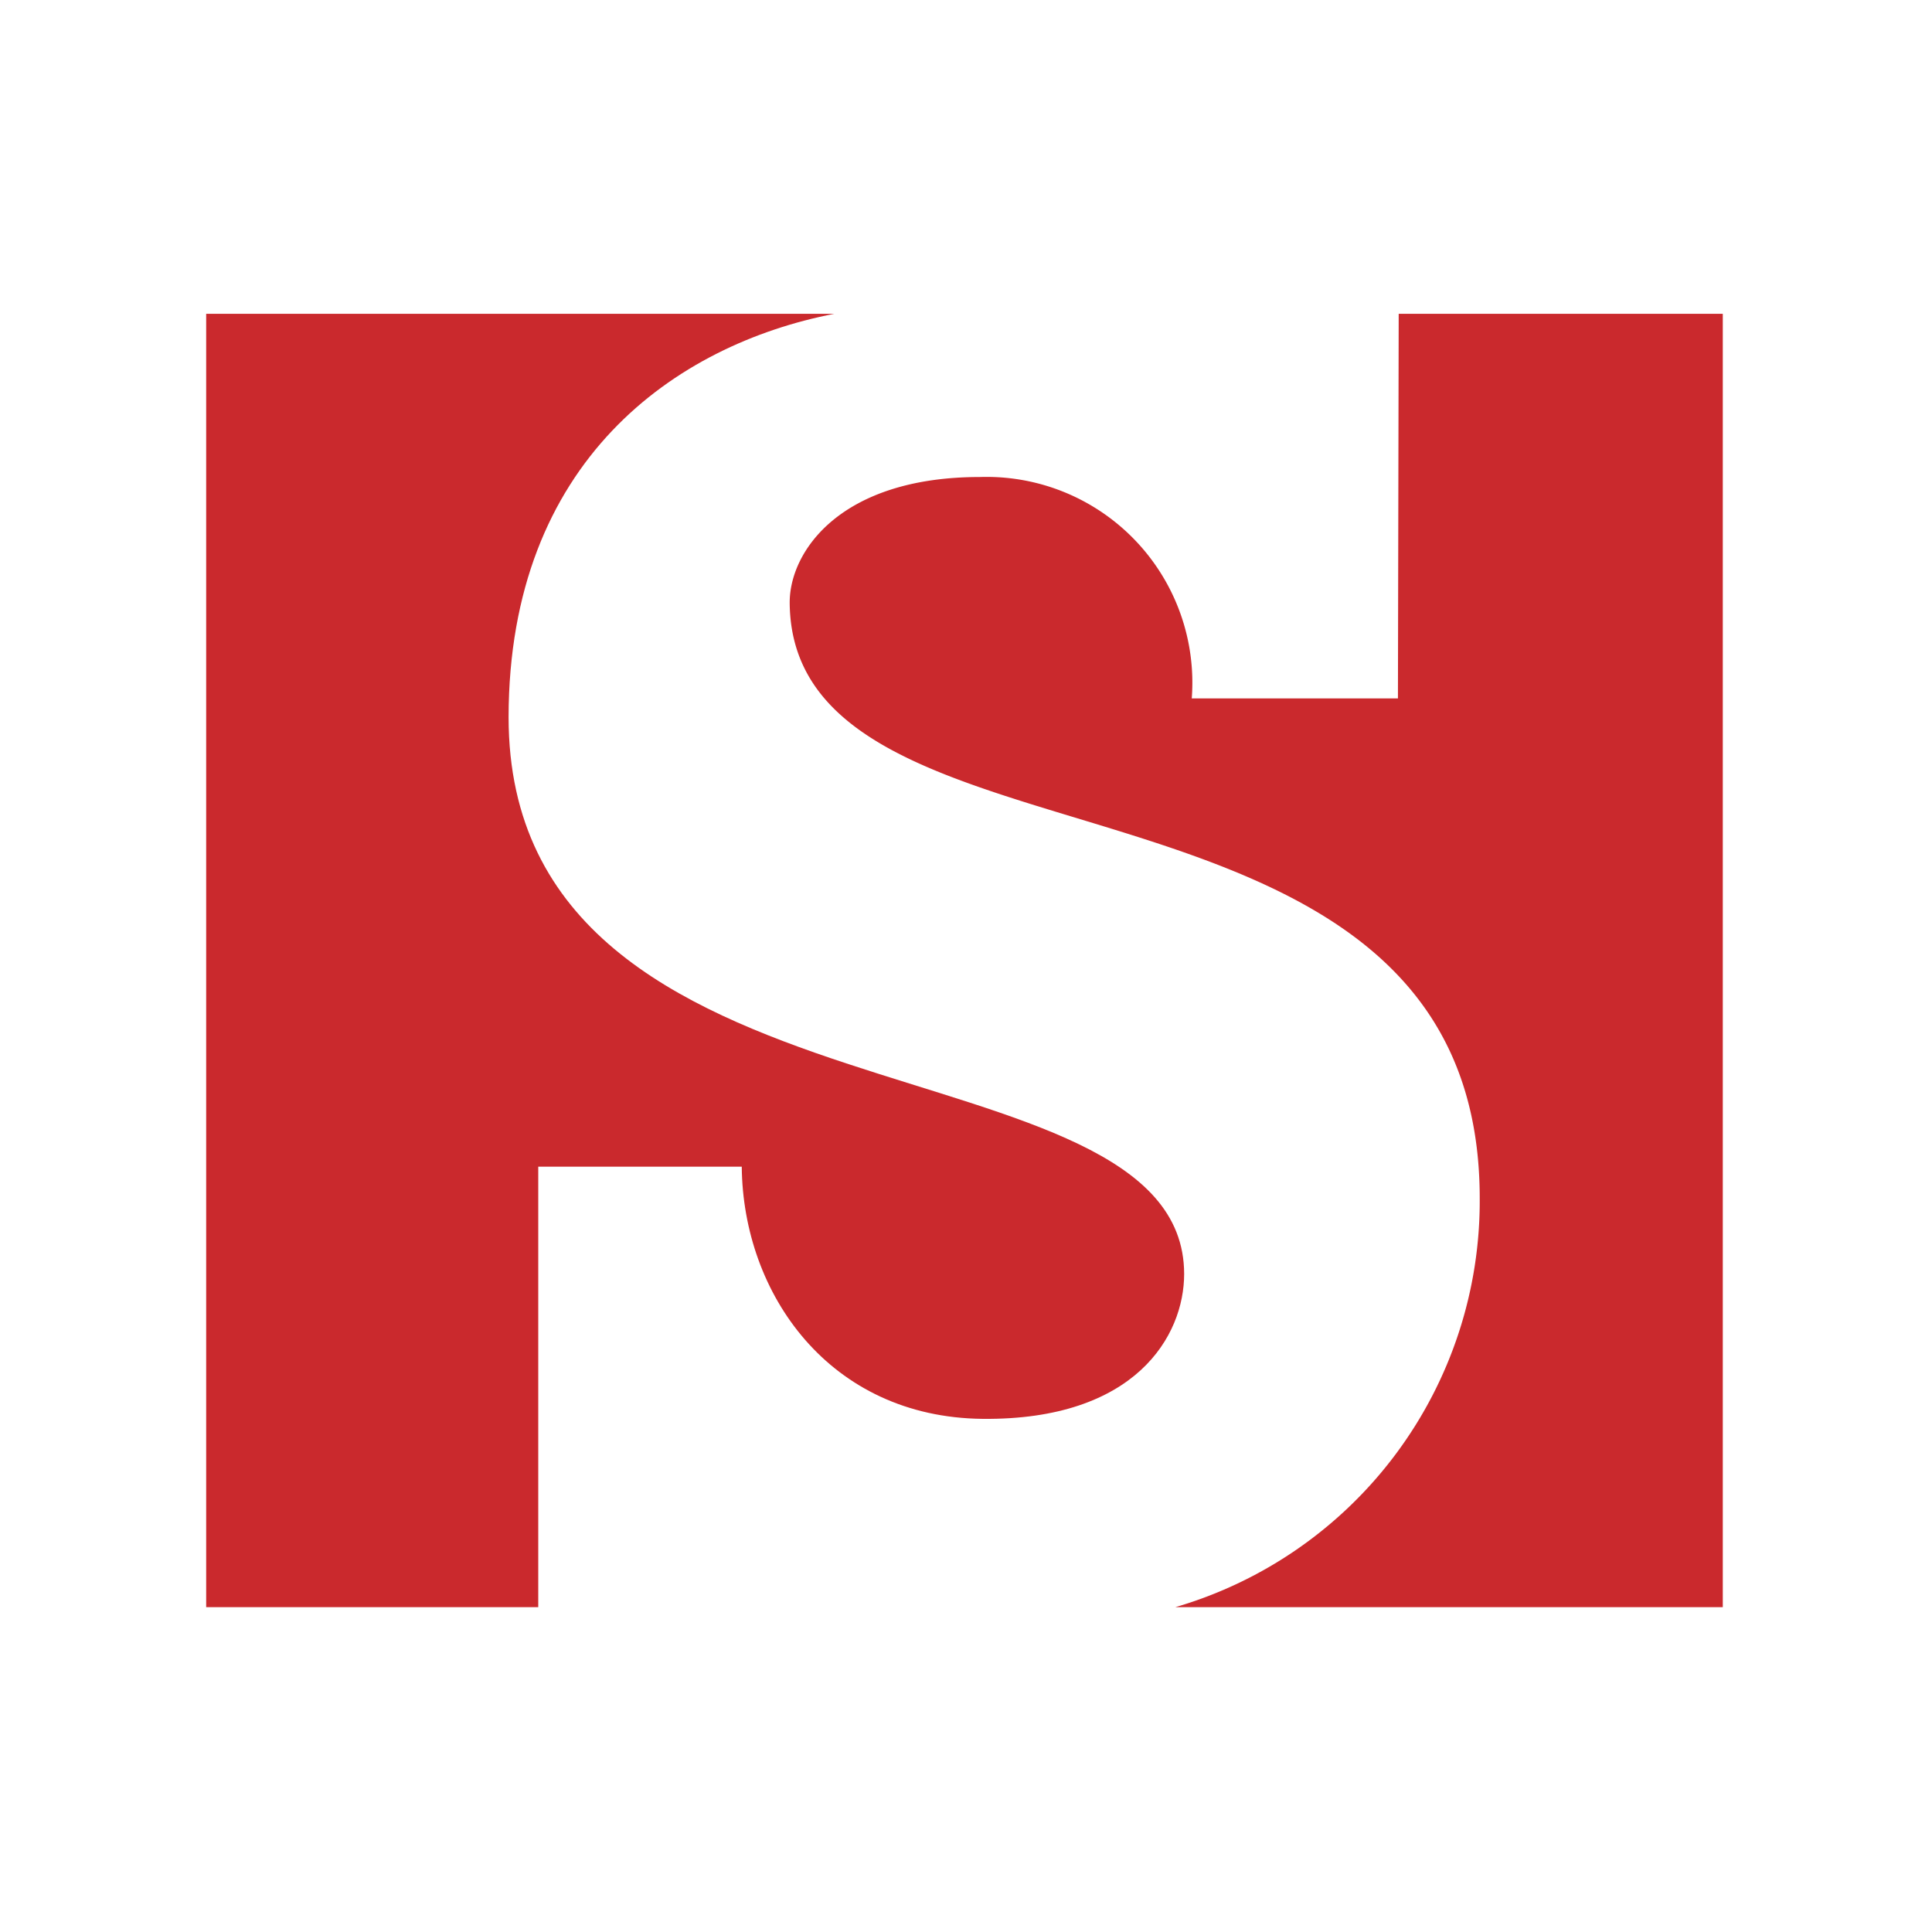
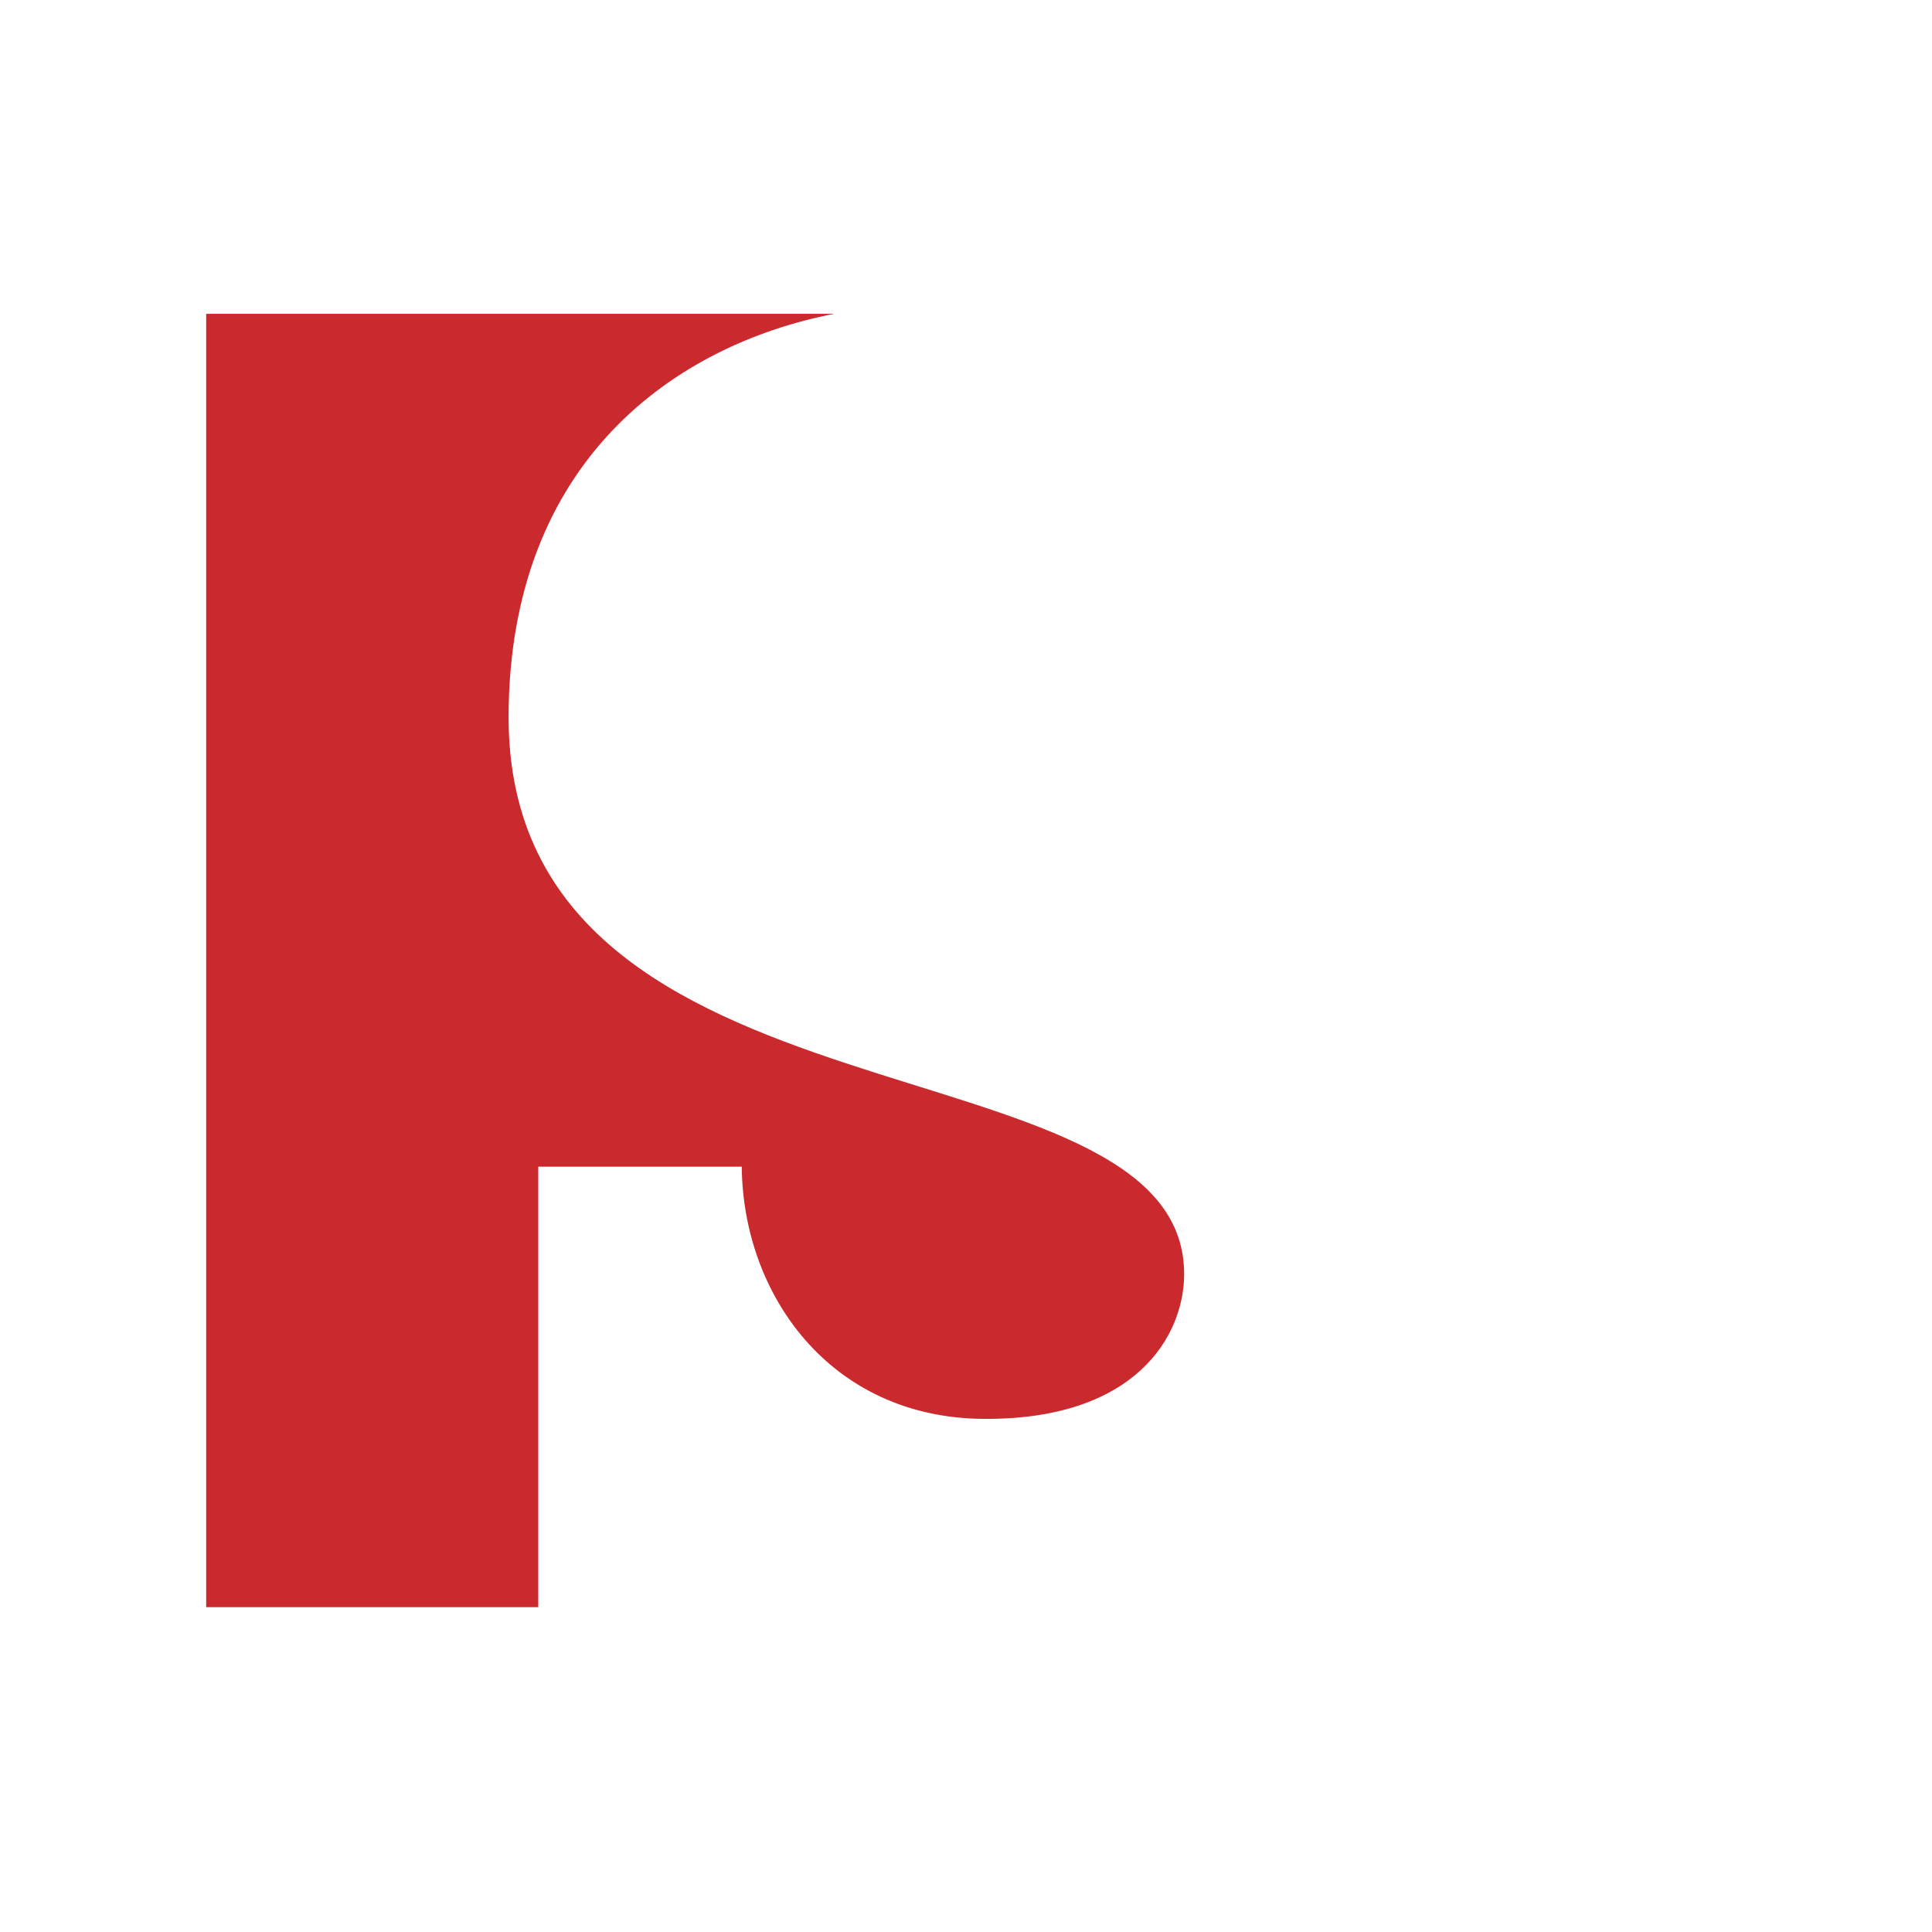
<svg xmlns="http://www.w3.org/2000/svg" viewBox="0 0 50.79 50.79" version="1.2" baseProfile="tiny-ps">
  <title>bimi-svg-tiny-12-ps</title>
  <rect width="50.79" height="50.79" fill="#fff" />
-   <rect y="2.8" width="50.71" height="44.9" fill="#fff" />
-   <path d="M265.42,369h8.52V403H259.55a11.12,11.12,0,0,0,8-10.75c0-12.16-18.09-8-18.14-15.66,0-1.35,1.34-3.3,5-3.3a5.41,5.41,0,0,1,5.57,5.82h5.42Z" transform="translate(-228.65 -360.75)" fill="#CA292D" />
  <path d="M242.8,403h-8.73V369h16.51c-4.17.81-8.55,3.86-8.56,10.6,0,11.15,17.75,8.25,17.76,14.64,0,1.63-1.28,3.85-5.3,3.81s-6.3-3.28-6.33-6.63H242.8Z" transform="translate(-228.65 -360.75)" fill="#CA292D" />
</svg>